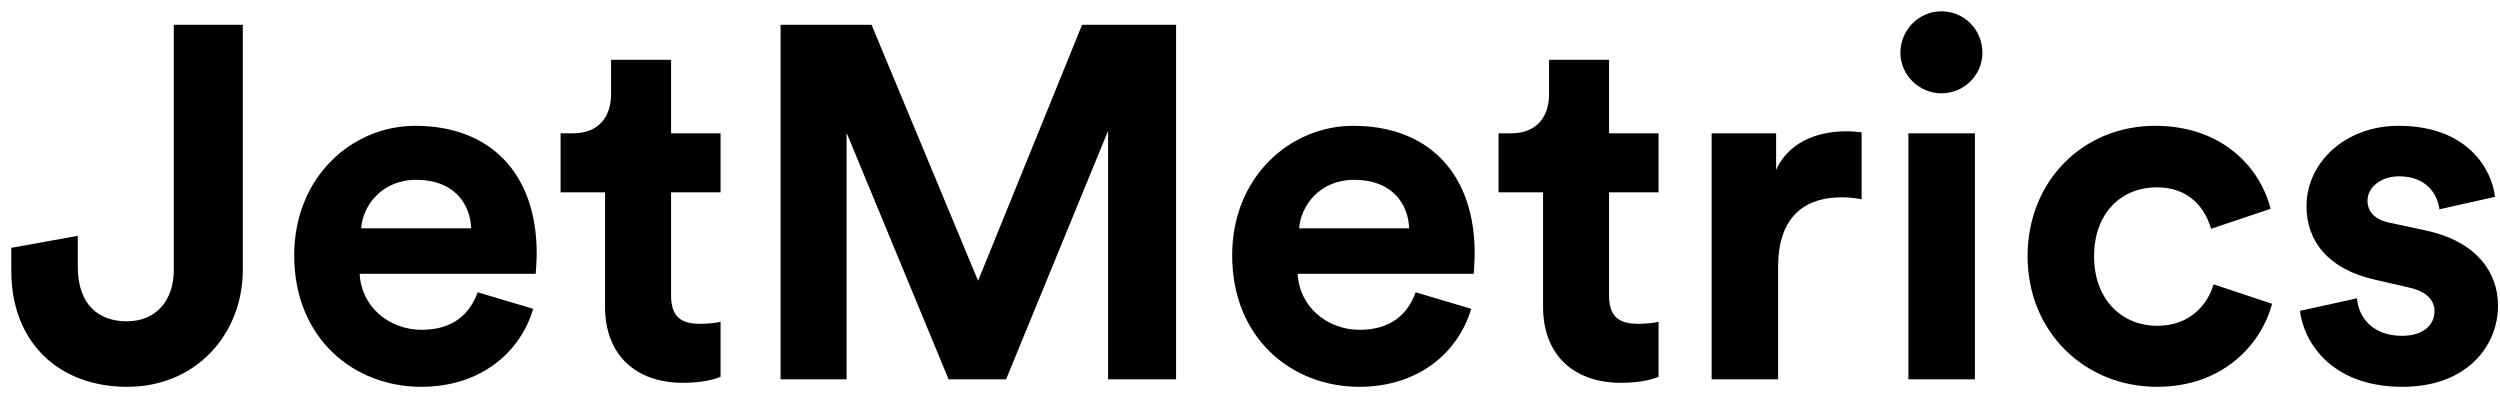
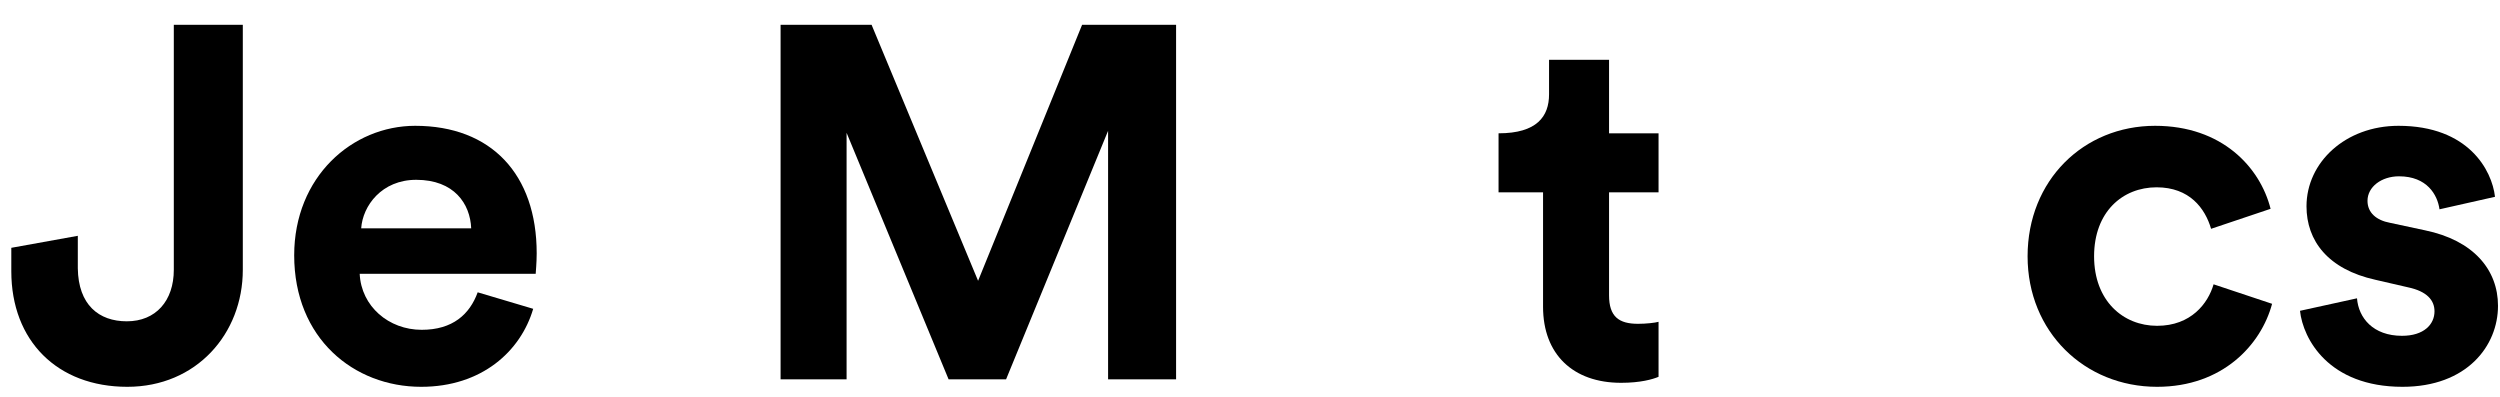
<svg xmlns="http://www.w3.org/2000/svg" width="145" height="23" viewBox="0 0 145 23" fill="none">
  <path d="M0.656 15.736V14.373L4.513 13.677V15.562C4.542 17.679 5.731 18.636 7.355 18.636C9.037 18.636 10.081 17.447 10.081 15.649V1.439H14.083V15.649C14.083 19.361 11.386 22.435 7.384 22.435C3.324 22.435 0.656 19.767 0.656 15.736Z" fill="black" />
  <path d="M20.949 13.242H27.329C27.271 11.821 26.343 10.429 24.139 10.429C22.138 10.429 21.036 11.937 20.949 13.242ZM27.706 16.954L30.925 17.911C30.2 20.376 27.938 22.435 24.429 22.435C20.514 22.435 17.063 19.622 17.063 14.808C17.063 10.255 20.427 7.297 24.081 7.297C28.489 7.297 31.128 10.11 31.128 14.692C31.128 15.243 31.07 15.823 31.07 15.881H20.862C20.949 17.766 22.544 19.129 24.458 19.129C26.256 19.129 27.242 18.23 27.706 16.954Z" fill="black" />
-   <path d="M38.922 3.469V7.732H41.792V11.154H38.922V17.128C38.922 18.375 39.502 18.781 40.603 18.781C41.068 18.781 41.59 18.723 41.792 18.665V21.855C41.444 22 40.748 22.203 39.617 22.203C36.834 22.203 35.093 20.55 35.093 17.795V11.154H32.513V7.732H33.237C34.745 7.732 35.441 6.746 35.441 5.47V3.469H38.922Z" fill="black" />
  <path d="M68.213 22H64.269V7.587L58.353 22H55.018L49.102 7.703V22H45.274V1.439H50.552L56.729 16.287L62.761 1.439H68.213V22Z" fill="black" />
-   <path d="M75.353 13.242H81.733C81.674 11.821 80.746 10.429 78.543 10.429C76.541 10.429 75.439 11.937 75.353 13.242ZM82.109 16.954L85.329 17.911C84.603 20.376 82.341 22.435 78.832 22.435C74.918 22.435 71.466 19.622 71.466 14.808C71.466 10.255 74.831 7.297 78.484 7.297C82.892 7.297 85.531 10.11 85.531 14.692C85.531 15.243 85.474 15.823 85.474 15.881H75.266C75.353 17.766 76.948 19.129 78.862 19.129C80.659 19.129 81.645 18.23 82.109 16.954Z" fill="black" />
-   <path d="M93.325 3.469V7.732H96.196V11.154H93.325V17.128C93.325 18.375 93.905 18.781 95.007 18.781C95.471 18.781 95.993 18.723 96.196 18.665V21.855C95.848 22 95.152 22.203 94.021 22.203C91.237 22.203 89.497 20.55 89.497 17.795V11.154H86.916V7.732H87.641C89.149 7.732 89.845 6.746 89.845 5.47V3.469H93.325Z" fill="black" />
-   <path d="M107.974 7.674V11.56C107.539 11.473 107.162 11.444 106.814 11.444C104.842 11.444 103.131 12.401 103.131 15.475V22H99.274V7.732H103.015V9.849C103.885 7.964 105.857 7.616 107.075 7.616C107.394 7.616 107.684 7.645 107.974 7.674Z" fill="black" />
-   <path d="M114.544 22H110.687V7.732H114.544V22ZM110.223 3.063C110.223 1.729 111.296 0.656 112.601 0.656C113.935 0.656 114.979 1.729 114.979 3.063C114.979 4.339 113.935 5.412 112.601 5.412C111.296 5.412 110.223 4.339 110.223 3.063Z" fill="black" />
+   <path d="M93.325 3.469V7.732H96.196V11.154H93.325V17.128C93.325 18.375 93.905 18.781 95.007 18.781C95.471 18.781 95.993 18.723 96.196 18.665V21.855C95.848 22 95.152 22.203 94.021 22.203C91.237 22.203 89.497 20.55 89.497 17.795V11.154H86.916V7.732C89.149 7.732 89.845 6.746 89.845 5.47V3.469H93.325Z" fill="black" />
  <path d="M125.082 10.864C123.11 10.864 121.457 12.285 121.457 14.866C121.457 17.447 123.139 18.897 125.111 18.897C127.083 18.897 128.069 17.592 128.388 16.49L131.781 17.621C131.143 19.999 128.91 22.435 125.111 22.435C120.906 22.435 117.6 19.245 117.6 14.866C117.6 10.458 120.848 7.297 124.995 7.297C128.881 7.297 131.085 9.704 131.694 12.111L128.243 13.271C127.895 12.082 126.996 10.864 125.082 10.864Z" fill="black" />
  <path d="M133.4 18.027L136.706 17.302C136.793 18.433 137.634 19.477 139.316 19.477C140.592 19.477 141.201 18.81 141.201 18.056C141.201 17.418 140.766 16.896 139.664 16.664L137.779 16.229C135.024 15.62 133.777 13.967 133.777 11.966C133.777 9.414 136.039 7.297 139.113 7.297C143.173 7.297 144.536 9.878 144.71 11.415L141.491 12.14C141.375 11.299 140.766 10.226 139.142 10.226C138.127 10.226 137.315 10.835 137.315 11.647C137.315 12.343 137.837 12.778 138.62 12.923L140.65 13.358C143.463 13.938 144.884 15.649 144.884 17.737C144.884 20.057 143.086 22.435 139.345 22.435C135.053 22.435 133.574 19.651 133.4 18.027Z" fill="black" />
</svg>